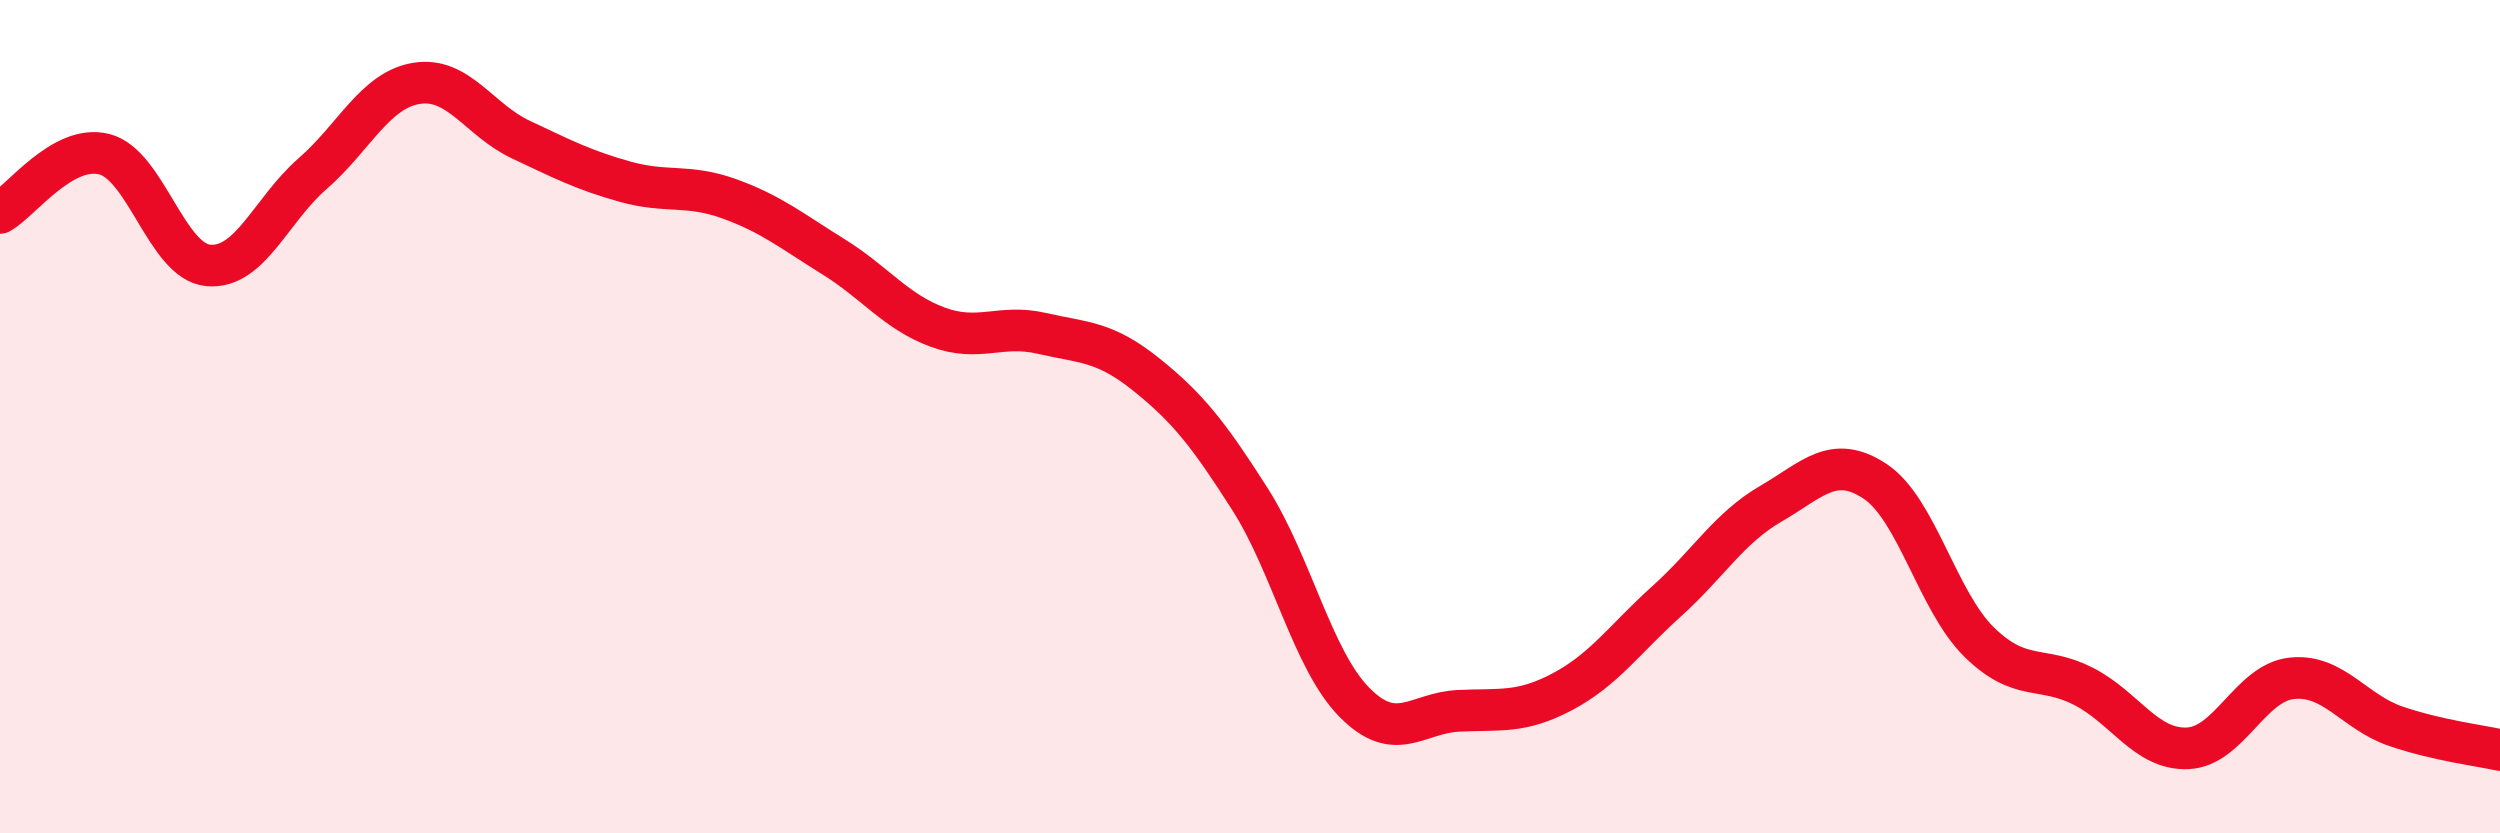
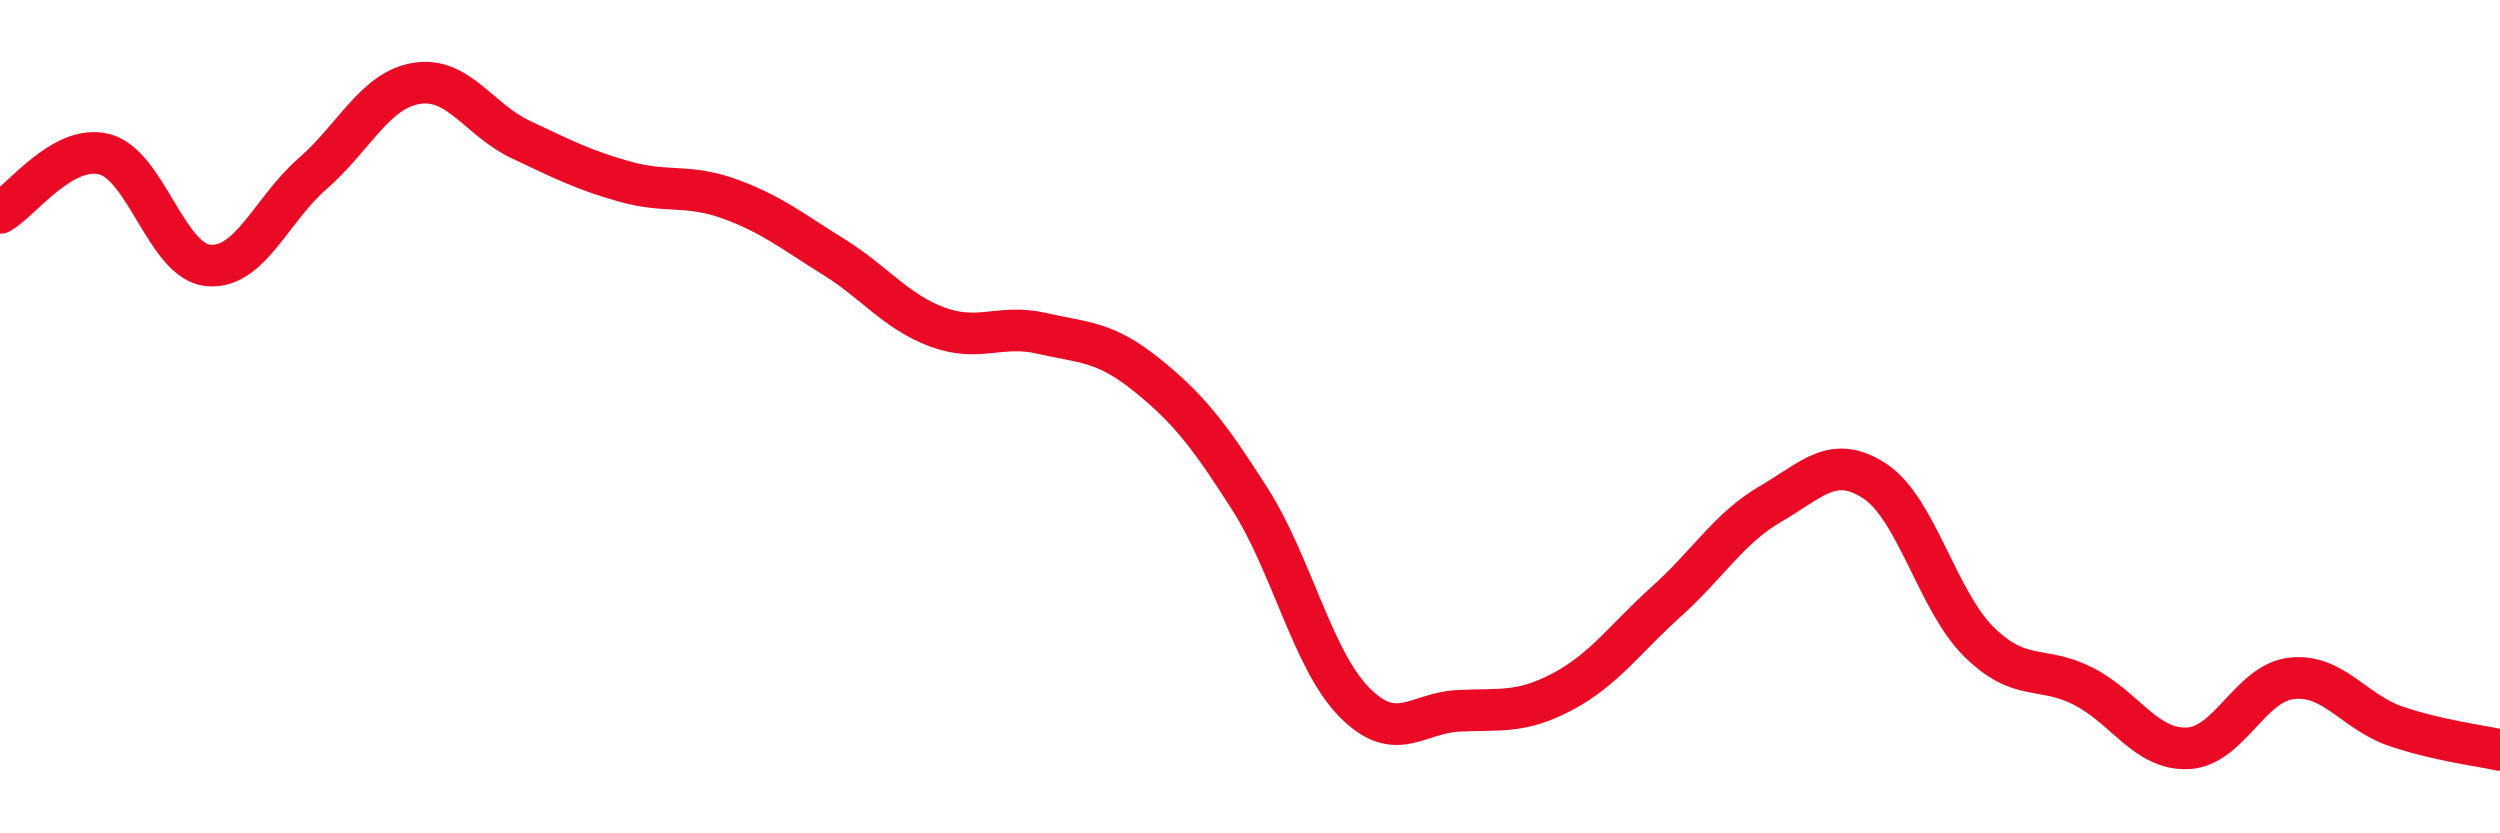
<svg xmlns="http://www.w3.org/2000/svg" width="60" height="20" viewBox="0 0 60 20">
-   <path d="M 0,5.11 C 0.5,4.83 1.5,3.45 2.5,3.7 C 3.5,3.95 4,6.28 5,6.37 C 6,6.46 6.5,5.04 7.5,4.17 C 8.5,3.3 9,2.16 10,2 C 11,1.84 11.5,2.88 12.5,3.35 C 13.5,3.82 14,4.08 15,4.36 C 16,4.64 16.5,4.41 17.5,4.77 C 18.5,5.13 19,5.54 20,6.16 C 21,6.78 21.5,7.48 22.5,7.85 C 23.5,8.22 24,7.77 25,8 C 26,8.23 26.5,8.18 27.5,8.98 C 28.5,9.78 29,10.41 30,11.98 C 31,13.55 31.5,15.83 32.5,16.85 C 33.5,17.87 34,17.11 35,17.06 C 36,17.01 36.5,17.13 37.5,16.6 C 38.5,16.07 39,15.33 40,14.43 C 41,13.53 41.5,12.67 42.5,12.09 C 43.5,11.51 44,10.89 45,11.55 C 46,12.21 46.5,14.43 47.5,15.41 C 48.5,16.39 49,15.96 50,16.47 C 51,16.98 51.5,18 52.5,17.96 C 53.5,17.92 54,16.39 55,16.28 C 56,16.17 56.5,17.09 57.5,17.43 C 58.5,17.77 59.5,17.89 60,18L60 20L0 20Z" fill="#EB0A25" opacity="0.1" stroke-linecap="round" stroke-linejoin="round" />
  <path d="M 0,5.11 C 0.5,4.83 1.5,3.45 2.5,3.7 C 3.5,3.95 4,6.28 5,6.37 C 6,6.46 6.5,5.04 7.5,4.17 C 8.5,3.3 9,2.16 10,2 C 11,1.84 11.5,2.88 12.5,3.35 C 13.5,3.82 14,4.08 15,4.36 C 16,4.64 16.5,4.41 17.5,4.77 C 18.5,5.13 19,5.54 20,6.16 C 21,6.78 21.5,7.48 22.5,7.85 C 23.5,8.22 24,7.77 25,8 C 26,8.23 26.5,8.18 27.5,8.98 C 28.5,9.78 29,10.41 30,11.98 C 31,13.55 31.5,15.83 32.5,16.85 C 33.5,17.87 34,17.11 35,17.06 C 36,17.01 36.5,17.13 37.5,16.6 C 38.5,16.07 39,15.33 40,14.43 C 41,13.53 41.5,12.67 42.5,12.09 C 43.5,11.51 44,10.89 45,11.55 C 46,12.21 46.5,14.43 47.5,15.41 C 48.5,16.39 49,15.96 50,16.47 C 51,16.98 51.5,18 52.5,17.96 C 53.5,17.92 54,16.39 55,16.28 C 56,16.17 56.5,17.09 57.5,17.43 C 58.5,17.77 59.5,17.89 60,18" stroke="#EB0A25" stroke-width="1" fill="none" stroke-linecap="round" stroke-linejoin="round" />
</svg>